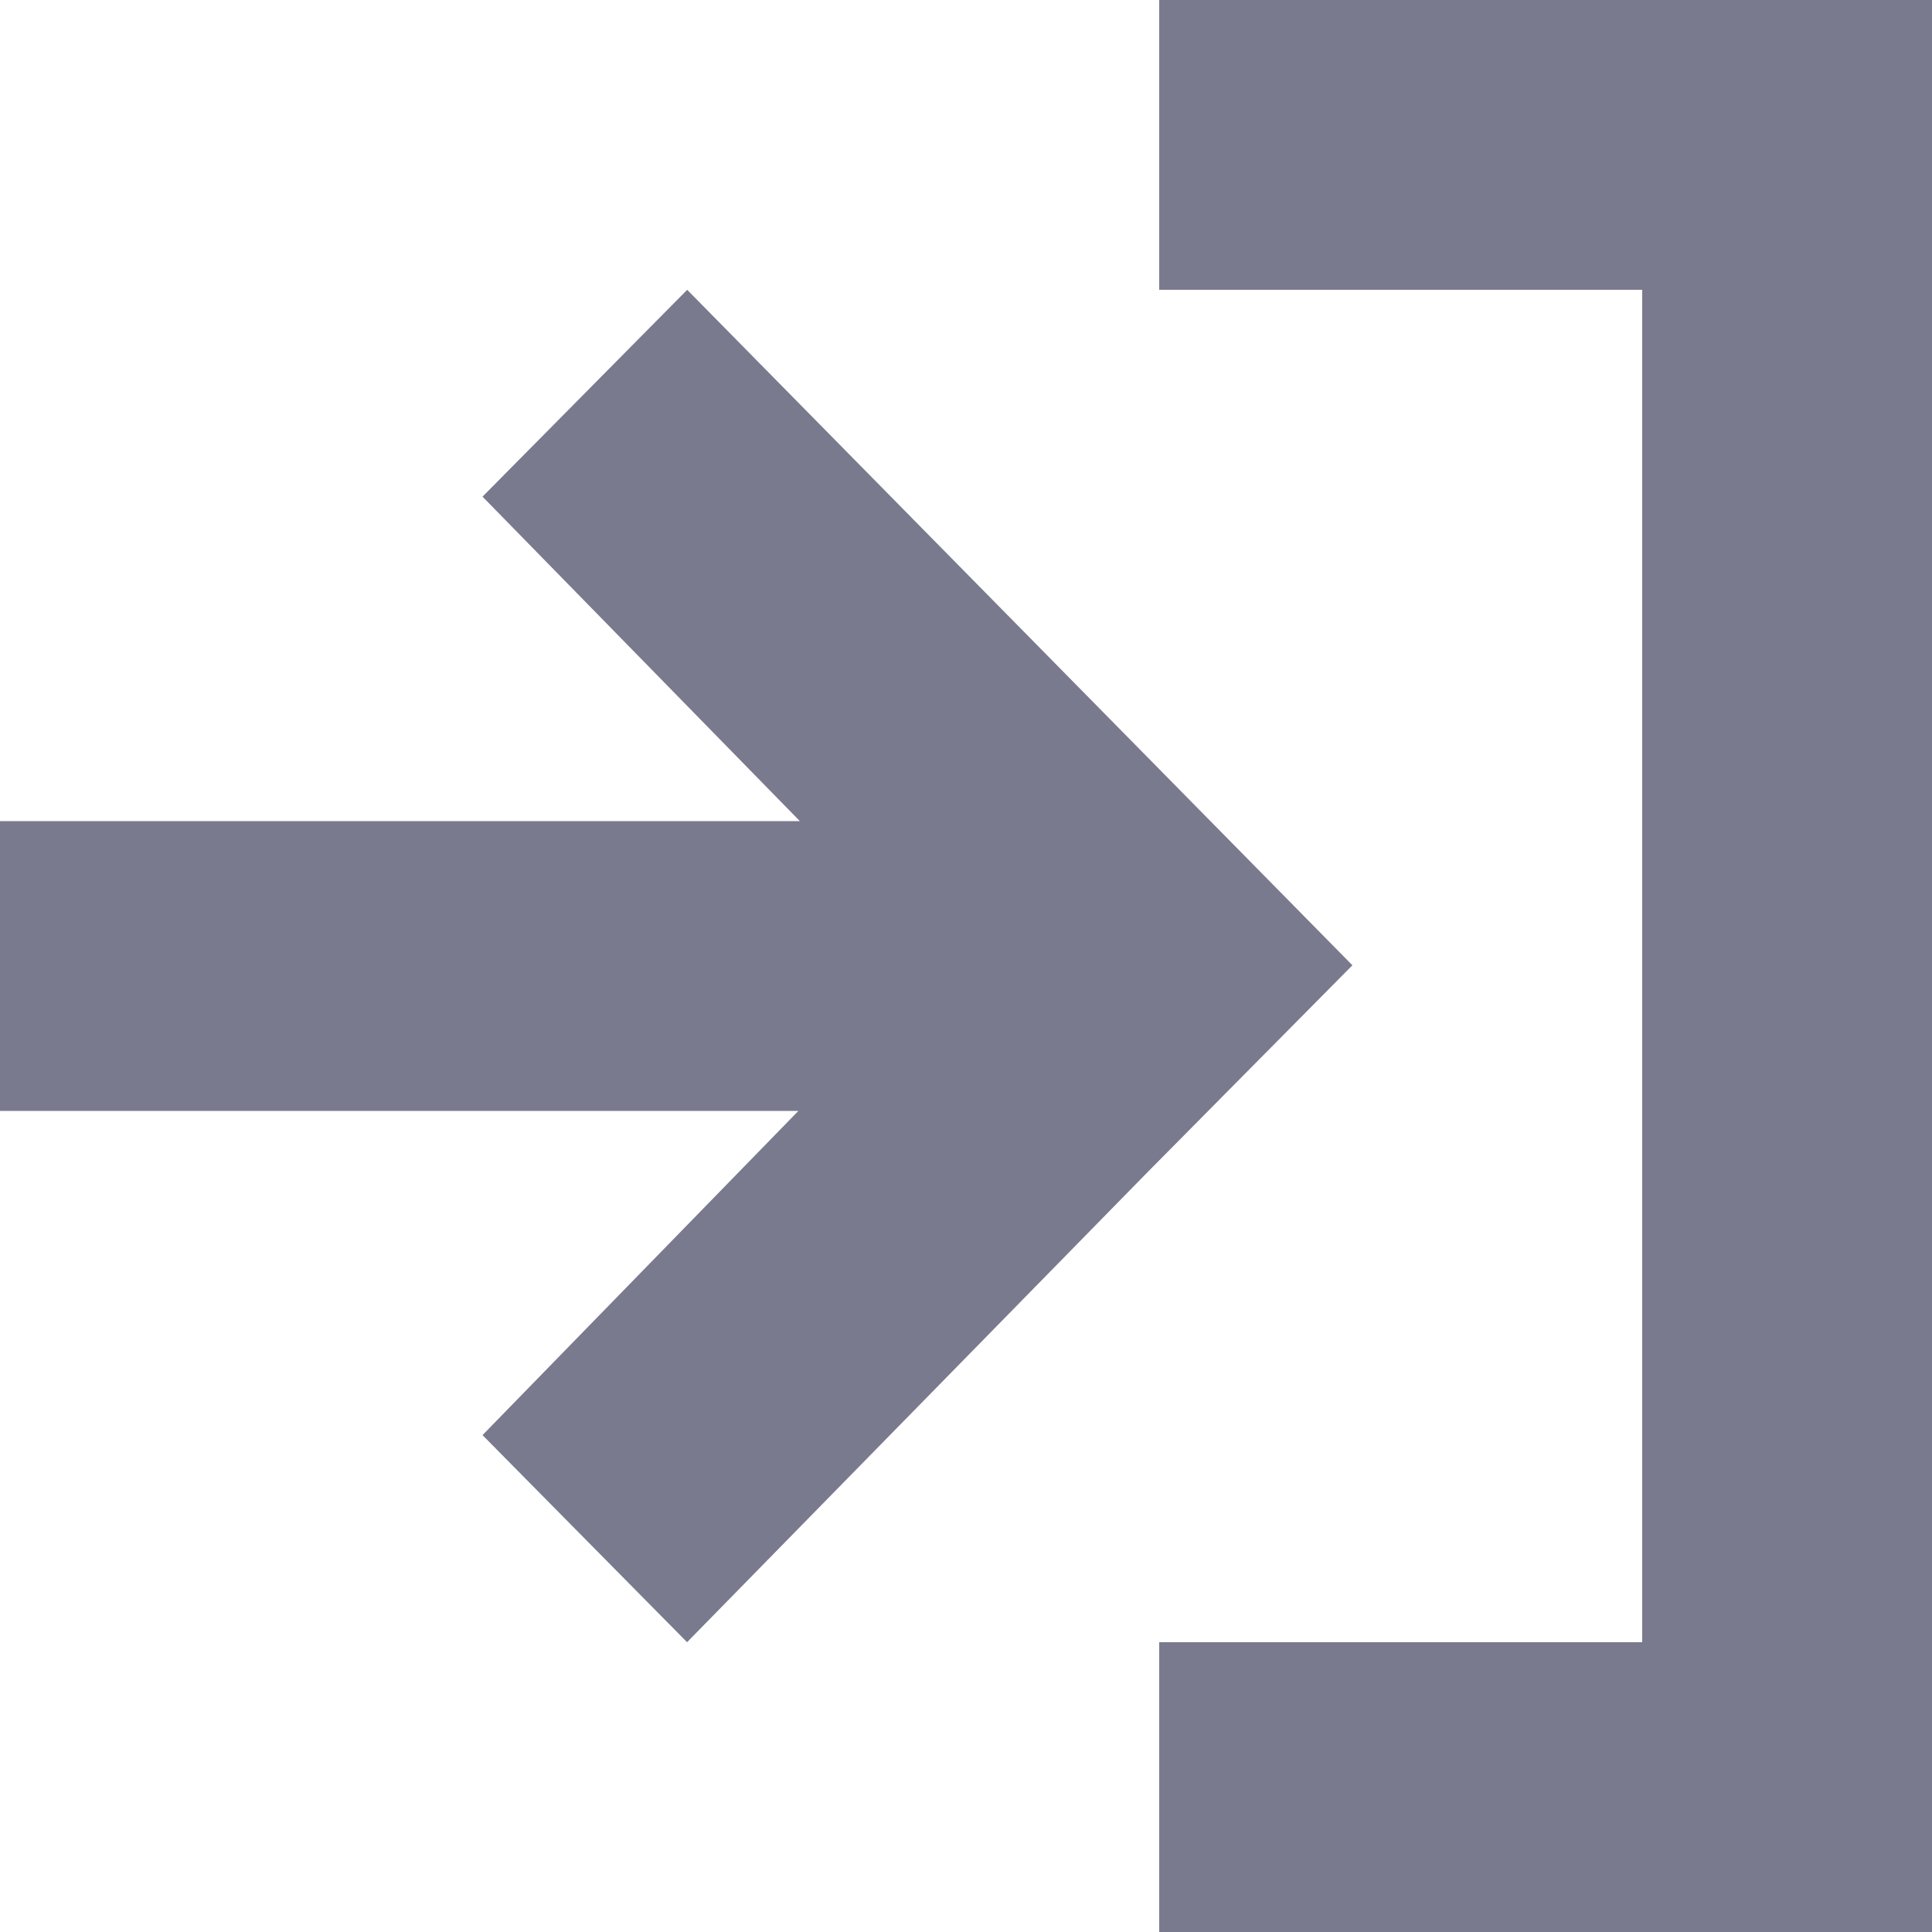
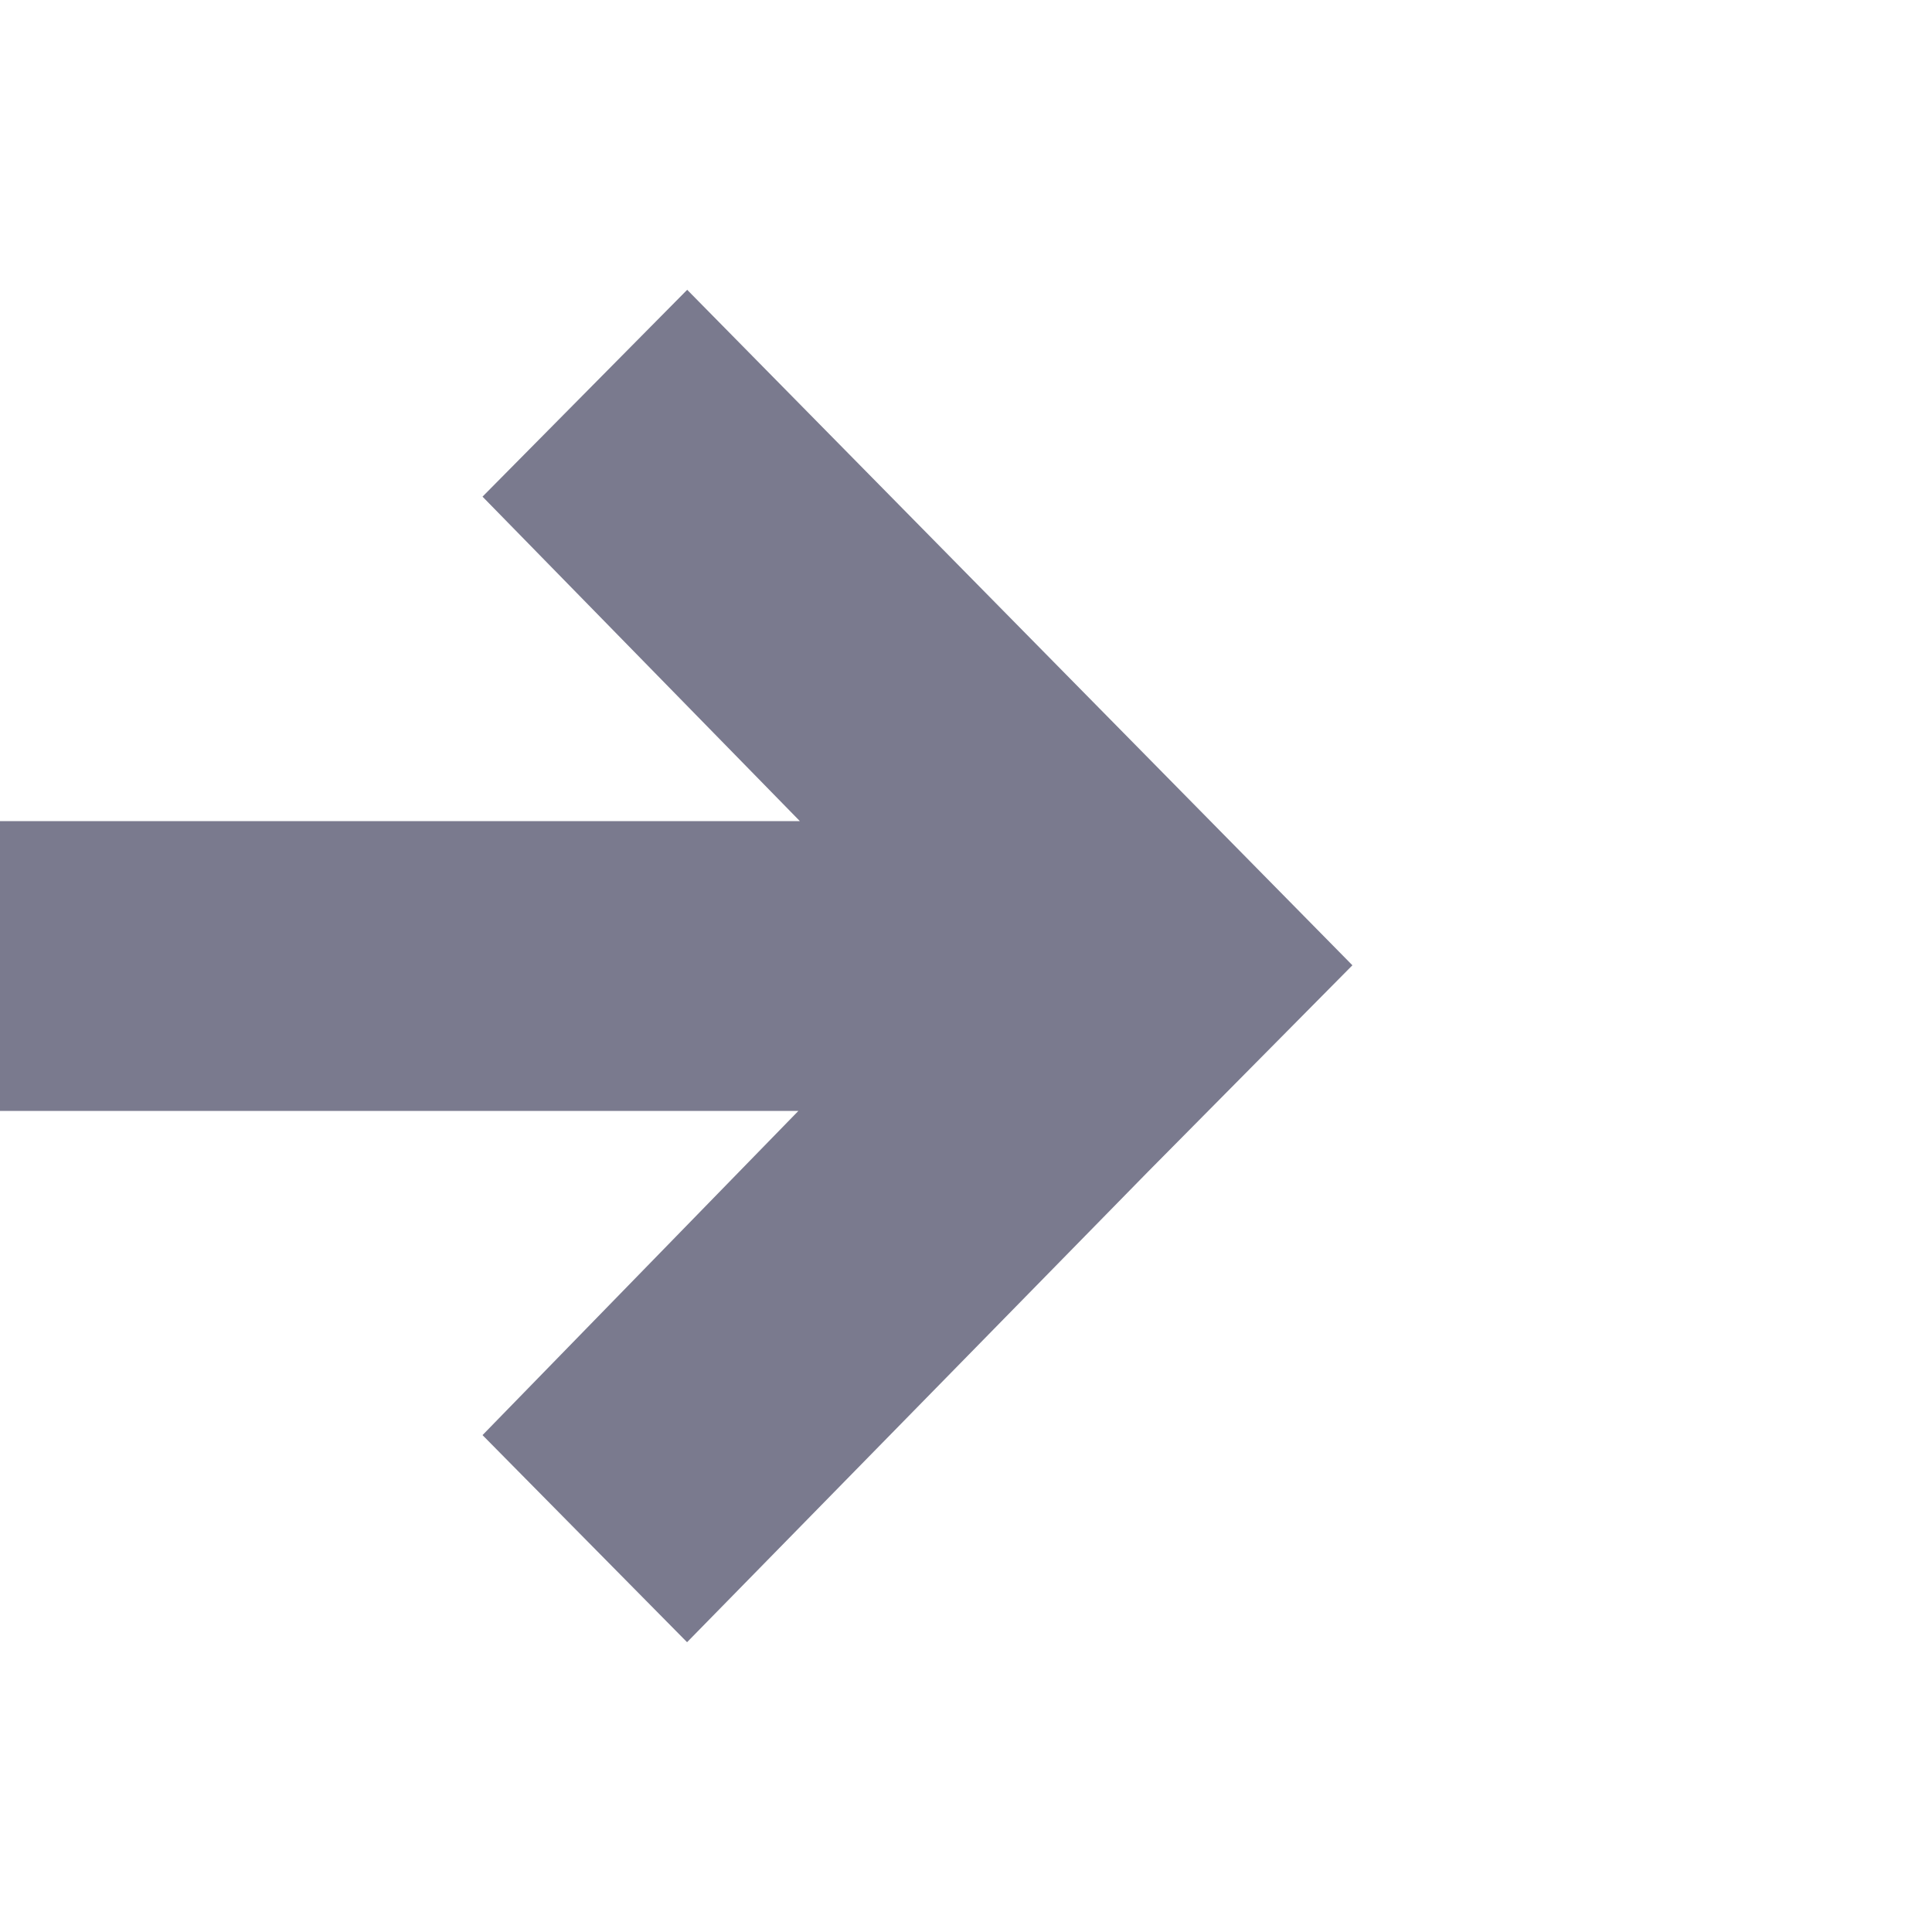
<svg xmlns="http://www.w3.org/2000/svg" width="16" height="16" viewBox="0 0 16 16" fill="none">
-   <path d="M13.6 2.4V13.6H9.6V16H16V0H9.6V2.4H13.6Z" fill="#7A7A8E" />
  <path d="M5.691 2.4L3.996 4.113L6.624 6.8L0 6.8V9.2L6.612 9.2L3.996 11.885L5.69 13.6L9.505 9.706L11.2 7.994L5.691 2.4Z" fill="#7A7A8E" />
</svg>